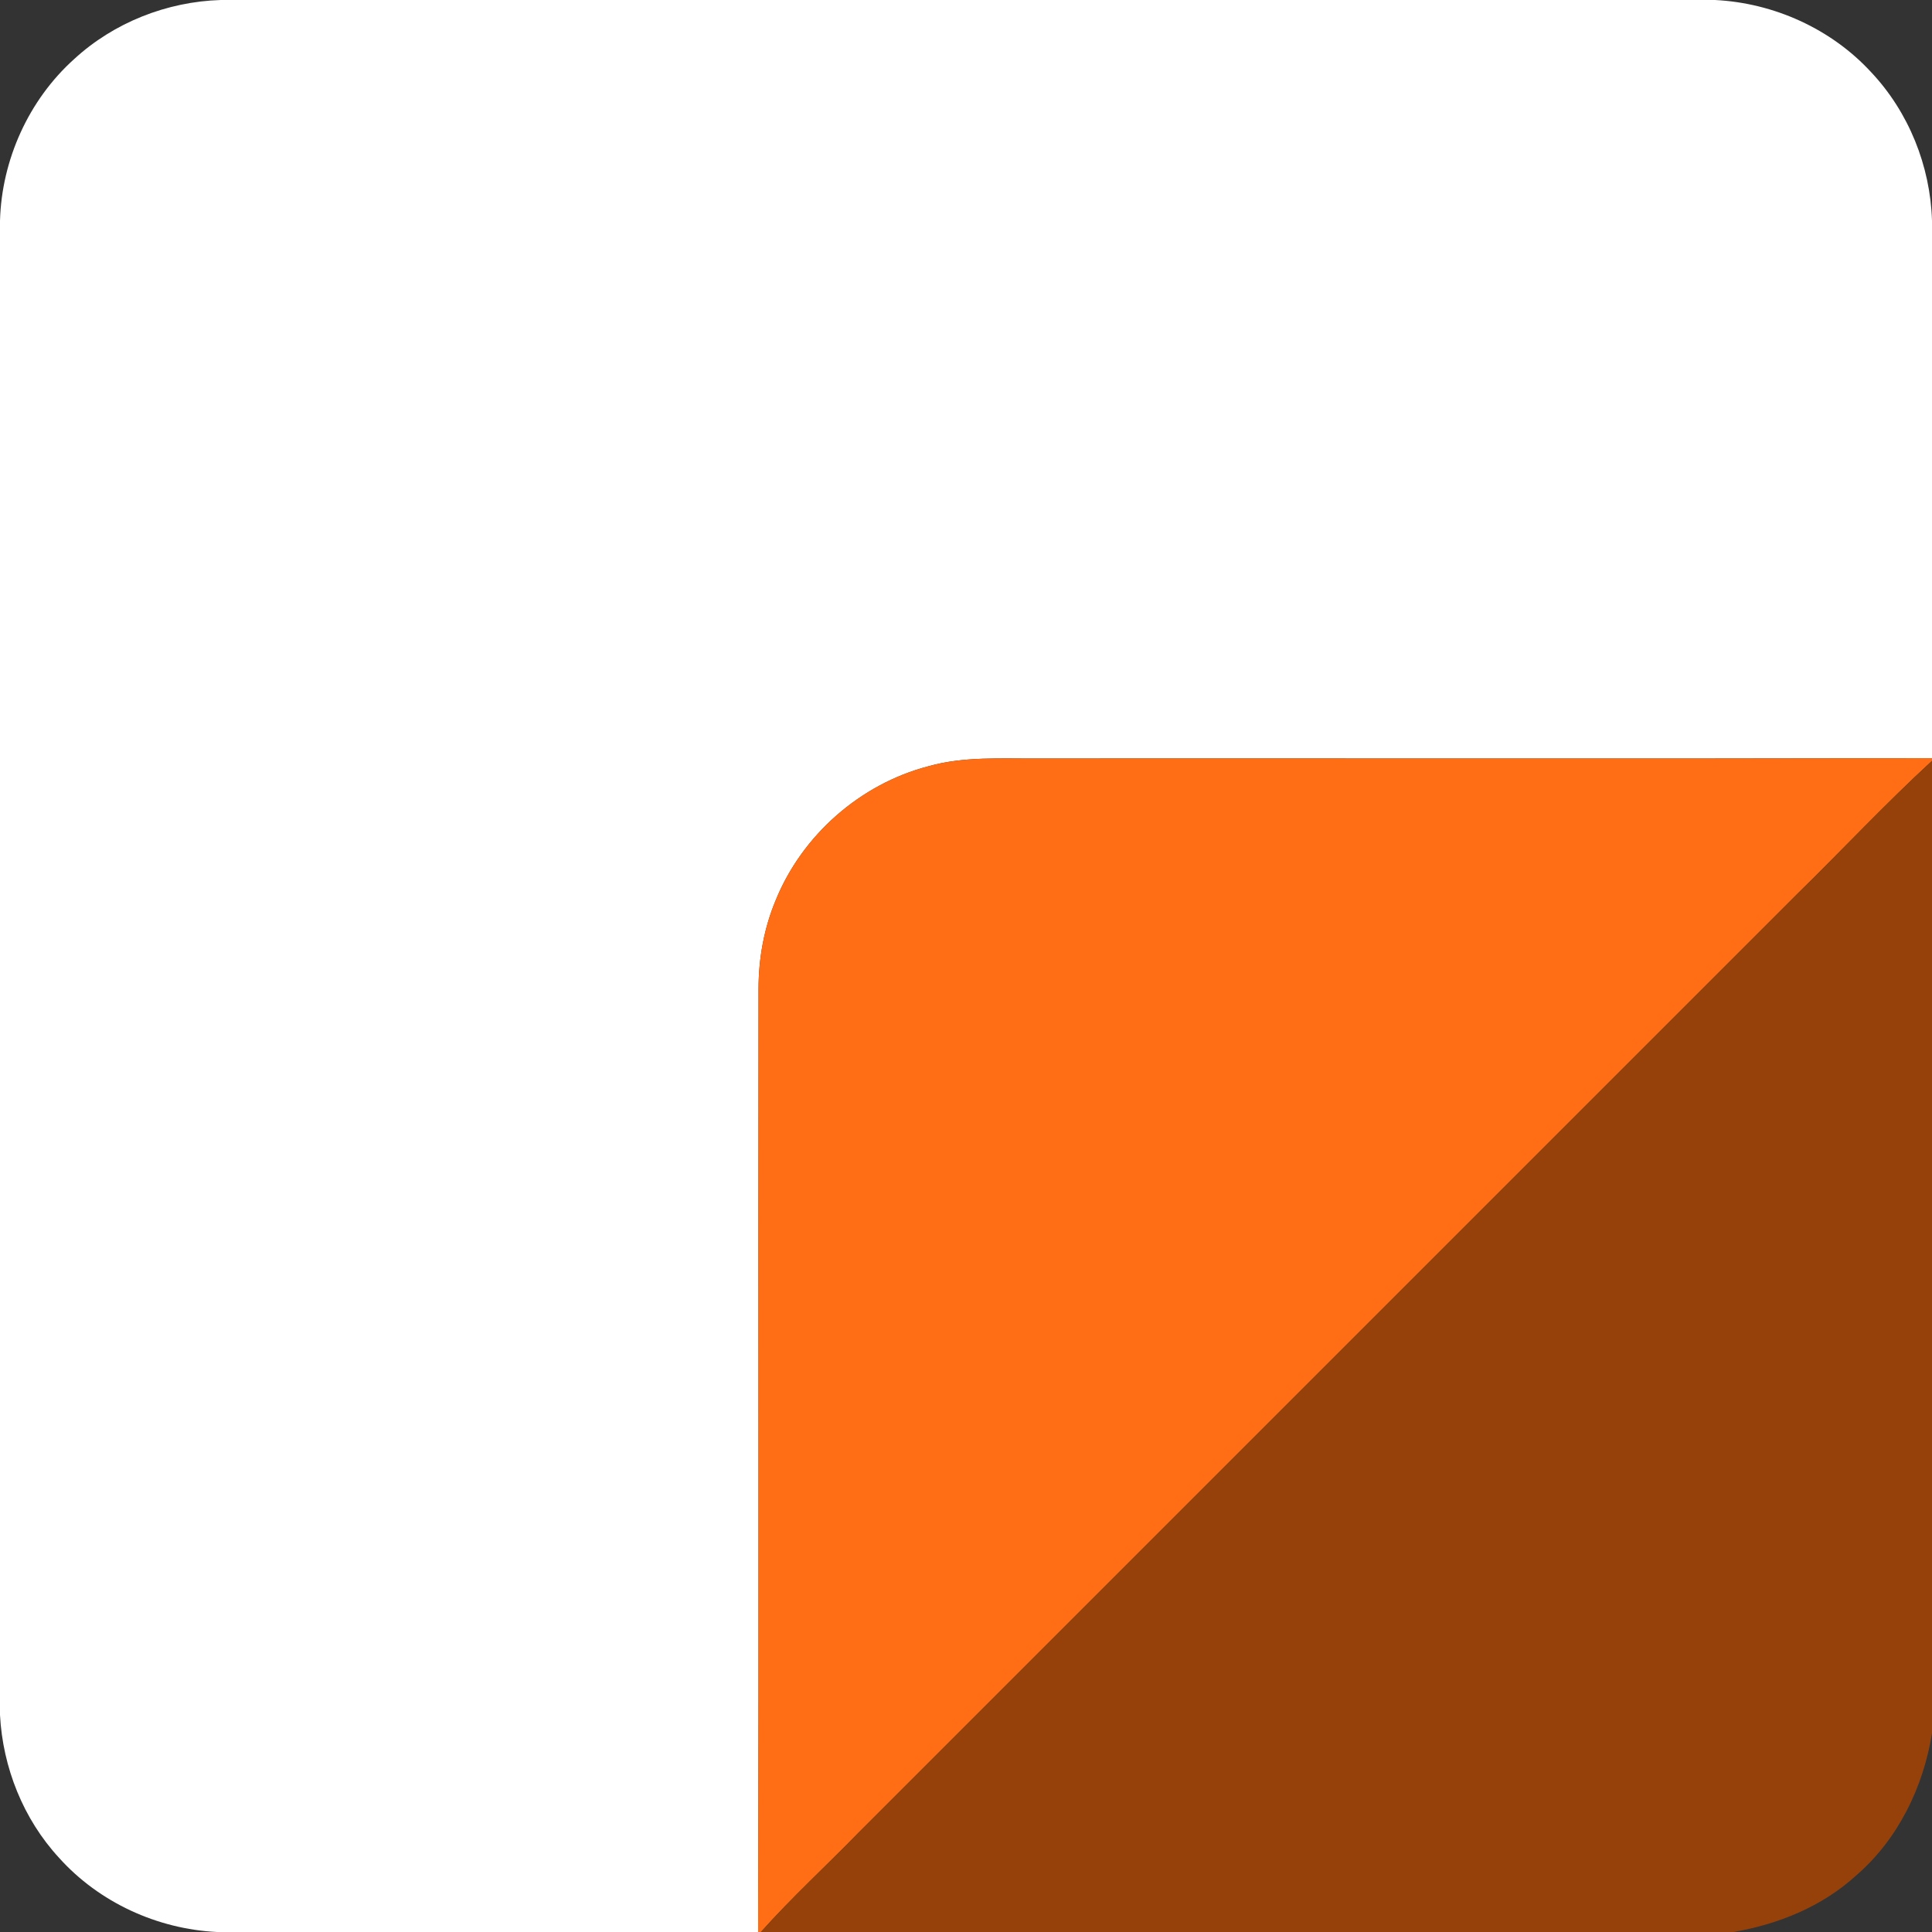
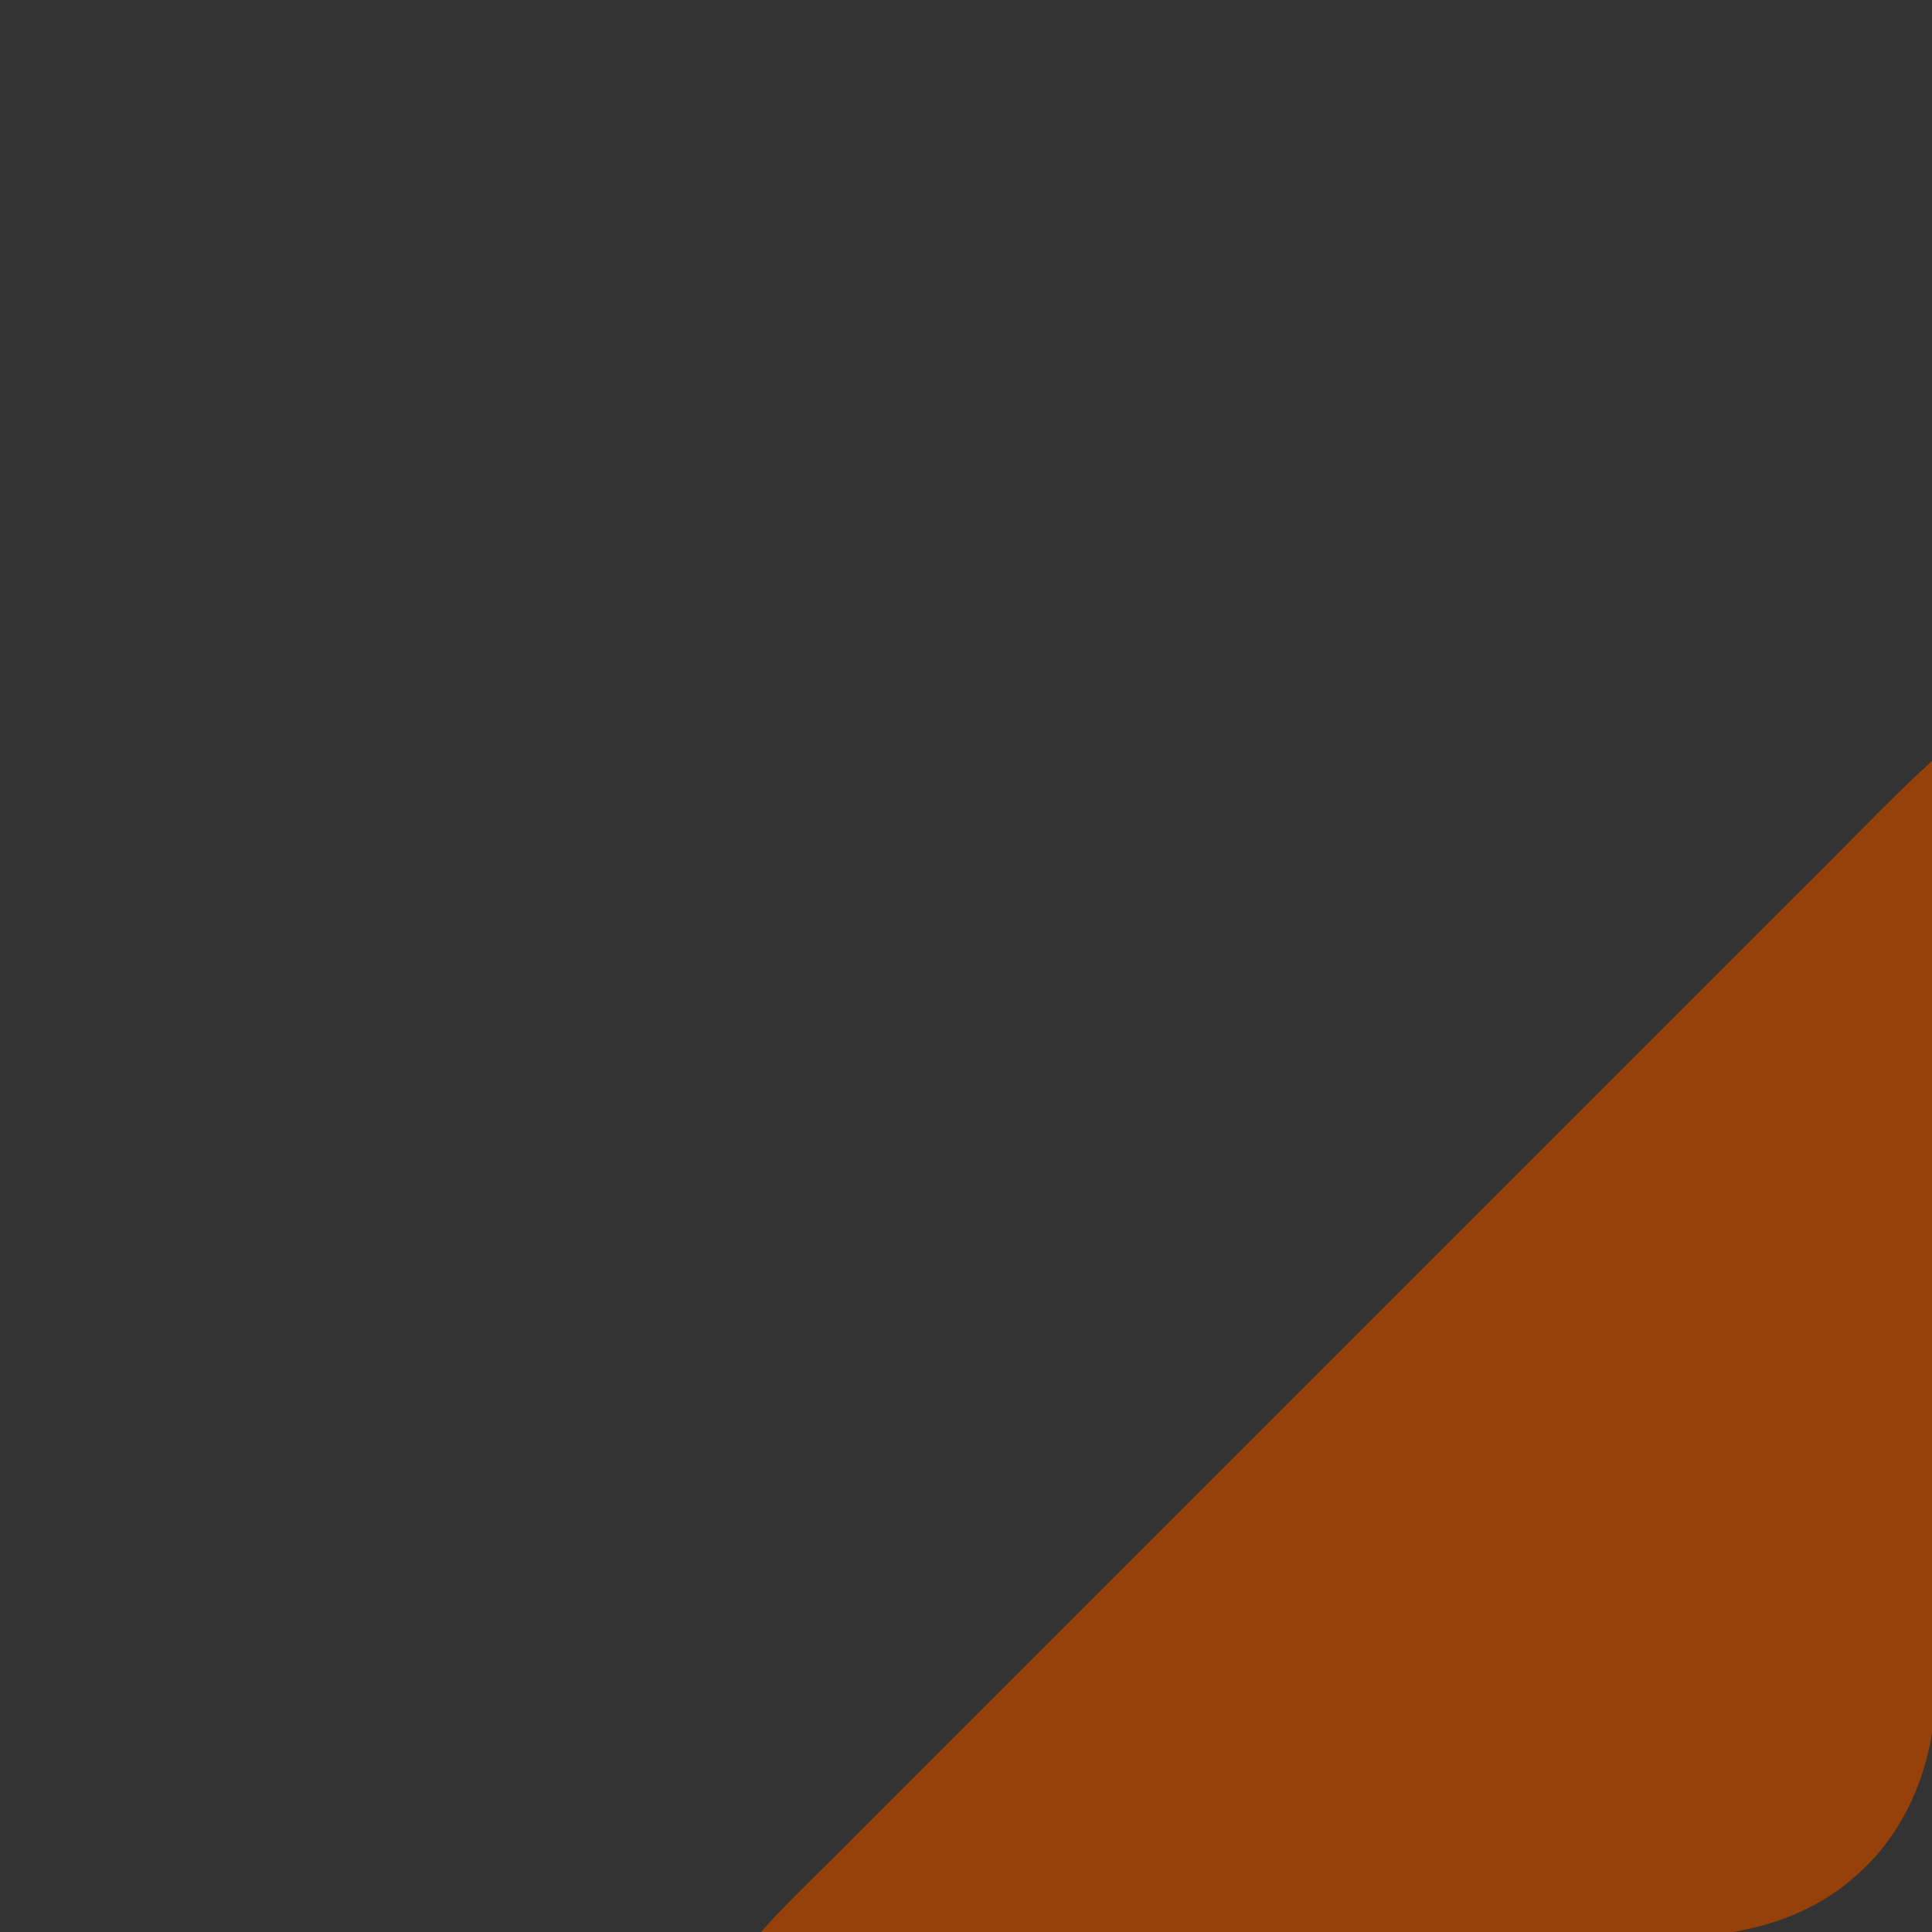
<svg xmlns="http://www.w3.org/2000/svg" width="512pt" height="512pt" viewBox="0 0 512 512" version="1.1">
  <rect x="0" y="0" width="512" height="512" fill="#333333" stroke="none" />
  <g id="#ffffffff">
-     <path fill="#ffffff" opacity="1.00" d=" M 58.49 0.00 L 454.48 0.00 C 470.06 0.77 485.28 7.62 495.86 19.12 C 505.83 29.70 511.56 43.98 512.00 58.48 L 512.00 200.92 C 433.00 201.10 354.00 200.95 275.01 201.00 C 265.32 201.08 255.42 200.40 245.99 203.08 C 227.97 207.79 212.59 221.32 205.58 238.56 C 202.48 245.96 201.04 253.98 201.02 261.99 C 200.91 345.33 201.13 428.66 200.91 512.00 L 57.52 512.00 C 41.70 511.23 26.26 504.16 15.66 492.35 C 6.18 482.08 0.73 468.41 0.00 454.49 L 0.00 58.48 C 0.45 42.33 7.61 26.48 19.65 15.66 C 30.16 5.98 44.22 0.44 58.49 0.00 Z" />
-   </g>
+     </g>
  <g id="#ff6e14ff">
-     <path fill="#ff6e14" opacity="1.00" d=" M 245.99 203.08 C 255.42 200.40 265.32 201.08 275.01 201.00 C 354.00 200.95 433.00 201.10 512.00 200.92 L 512.00 201.64 C 499.61 213.02 488.13 225.34 476.10 237.10 C 393.26 319.93 310.43 402.77 227.60 485.60 C 219.00 494.45 209.87 502.79 201.65 512.00 L 200.91 512.00 C 201.13 428.66 200.91 345.33 201.02 261.99 C 201.04 253.98 202.48 245.96 205.58 238.56 C 212.59 221.32 227.97 207.79 245.99 203.08 Z" />
-   </g>
+     </g>
  <g id="#96410aff">
    <path fill="#96410a" opacity="1.00" d=" M 476.10 237.10 C 488.13 225.34 499.61 213.02 512.00 201.64 L 512.00 459.33 C 509.70 473.63 503.02 487.38 491.98 496.95 C 482.97 505.22 471.30 509.95 459.35 512.00 L 201.65 512.00 C 209.87 502.79 219.00 494.45 227.60 485.60 C 310.43 402.77 393.26 319.93 476.10 237.10 Z" />
  </g>
</svg>